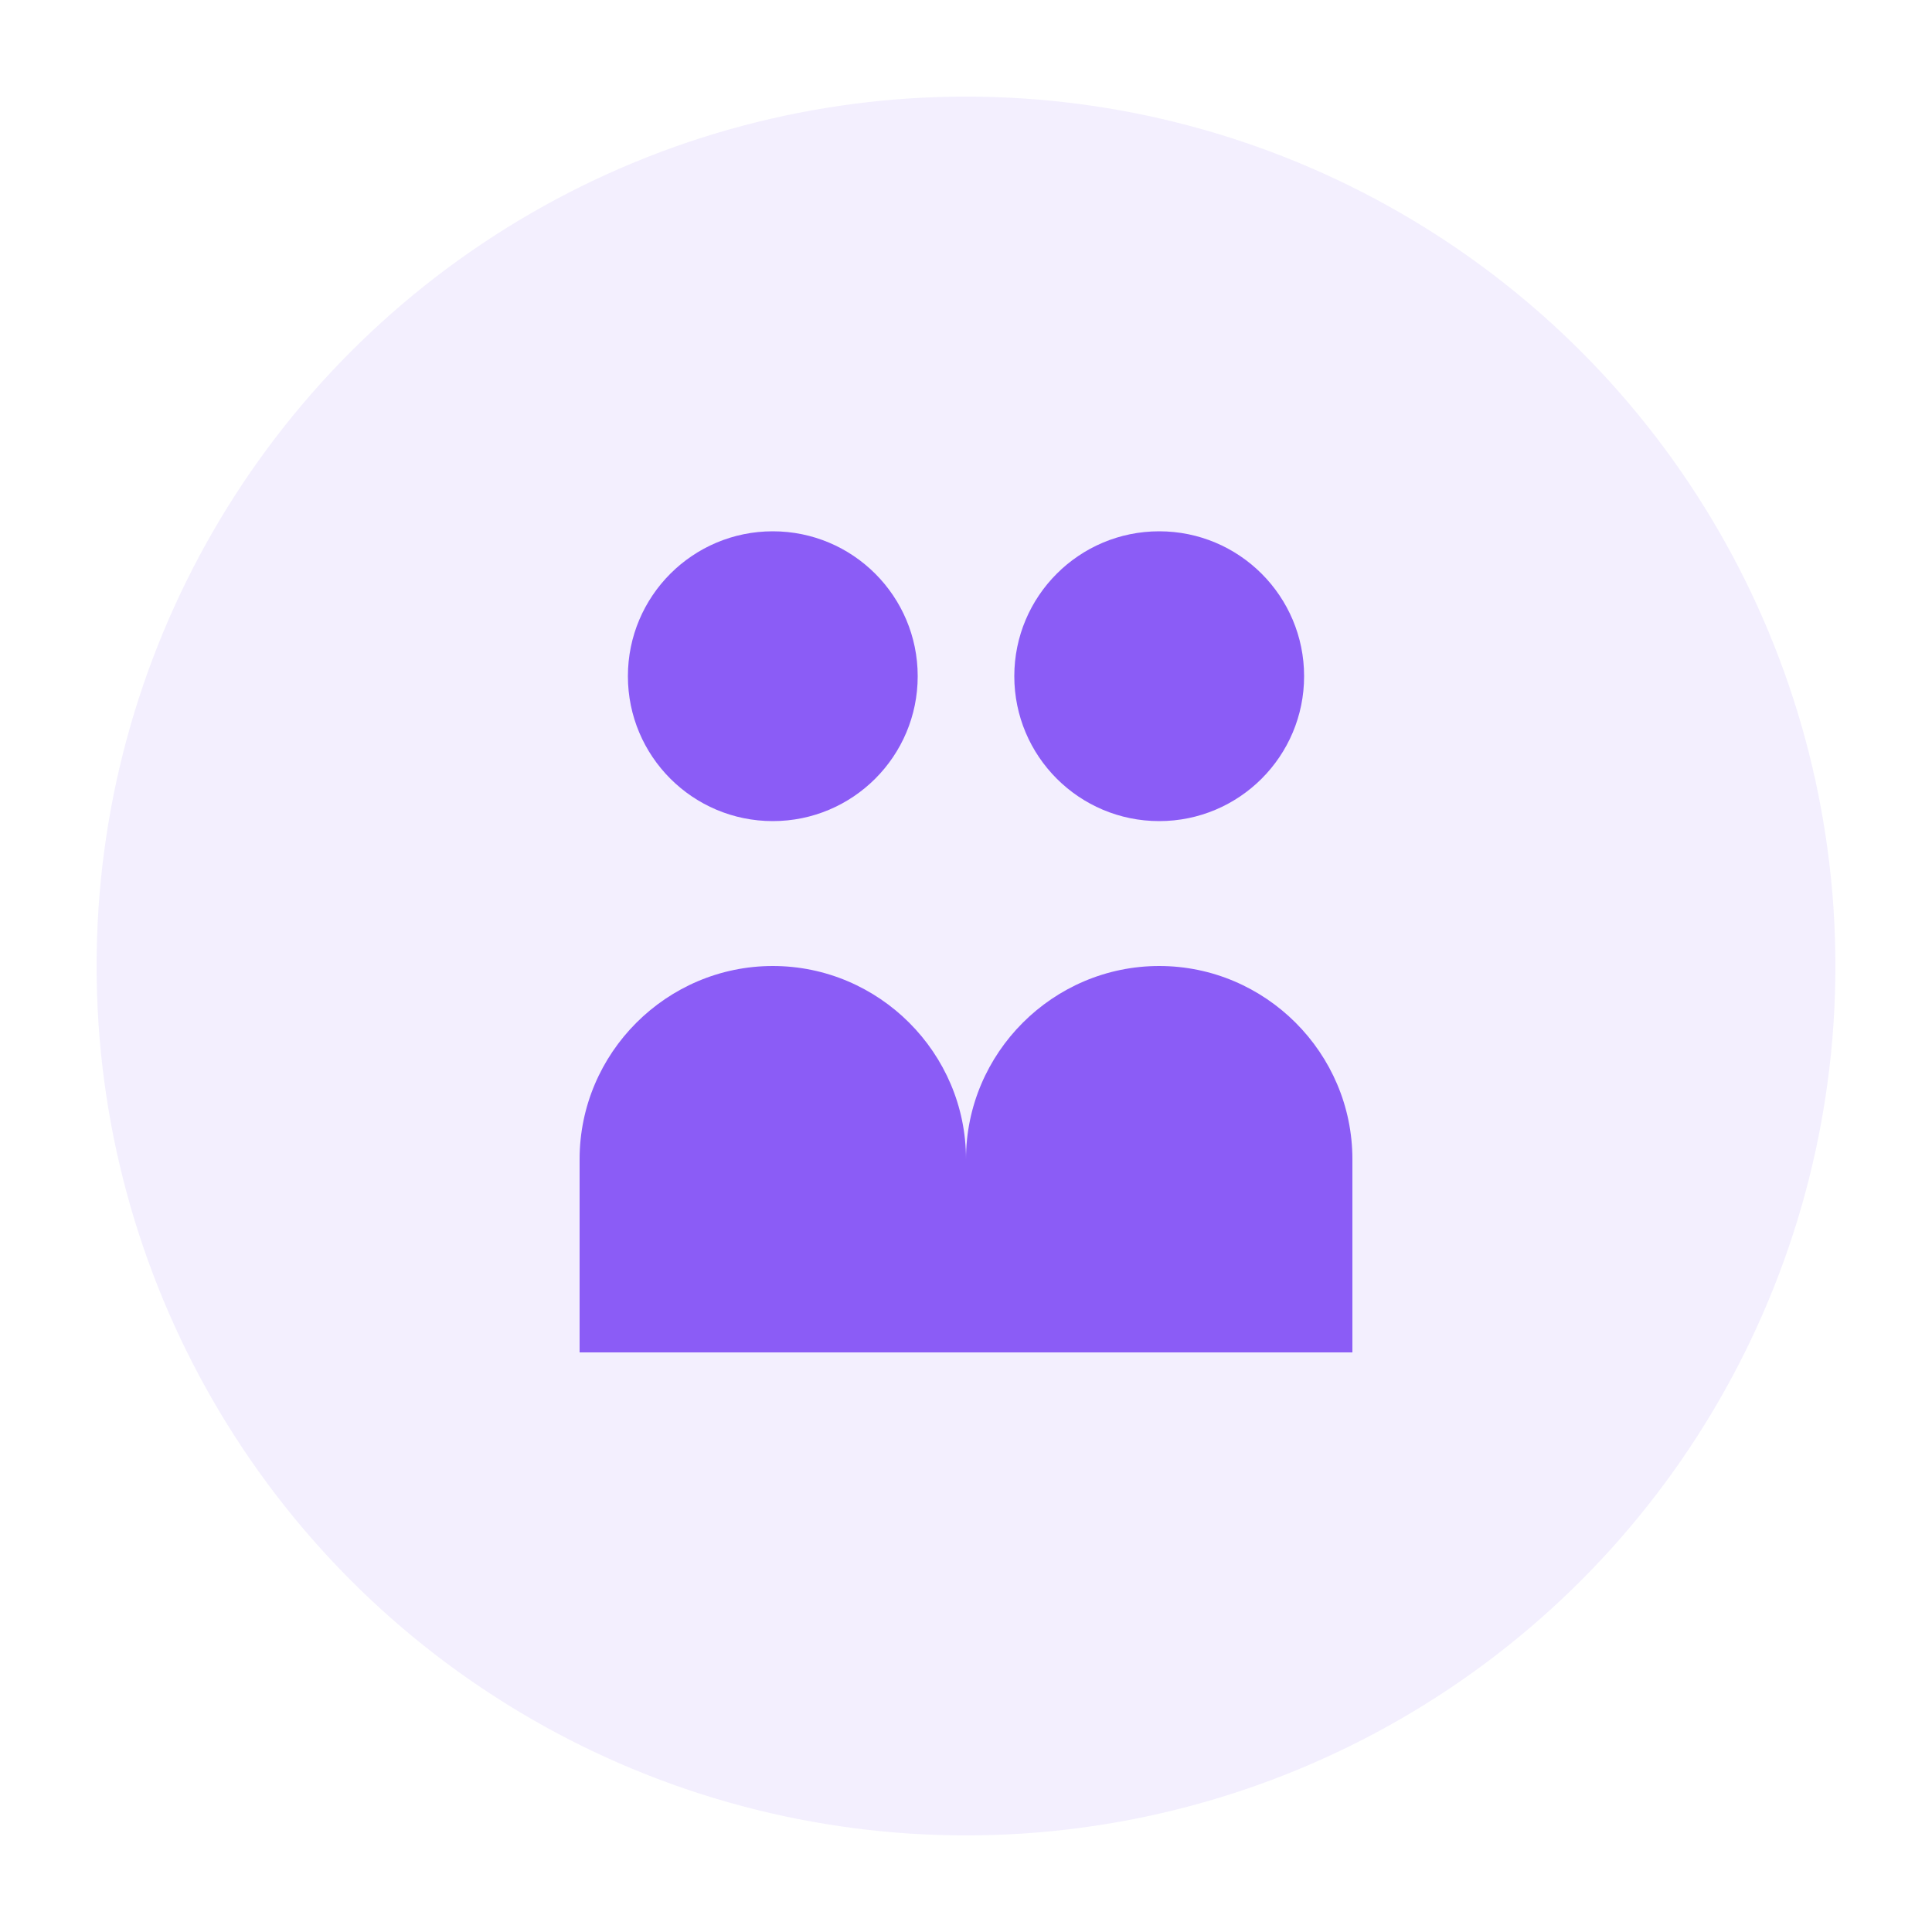
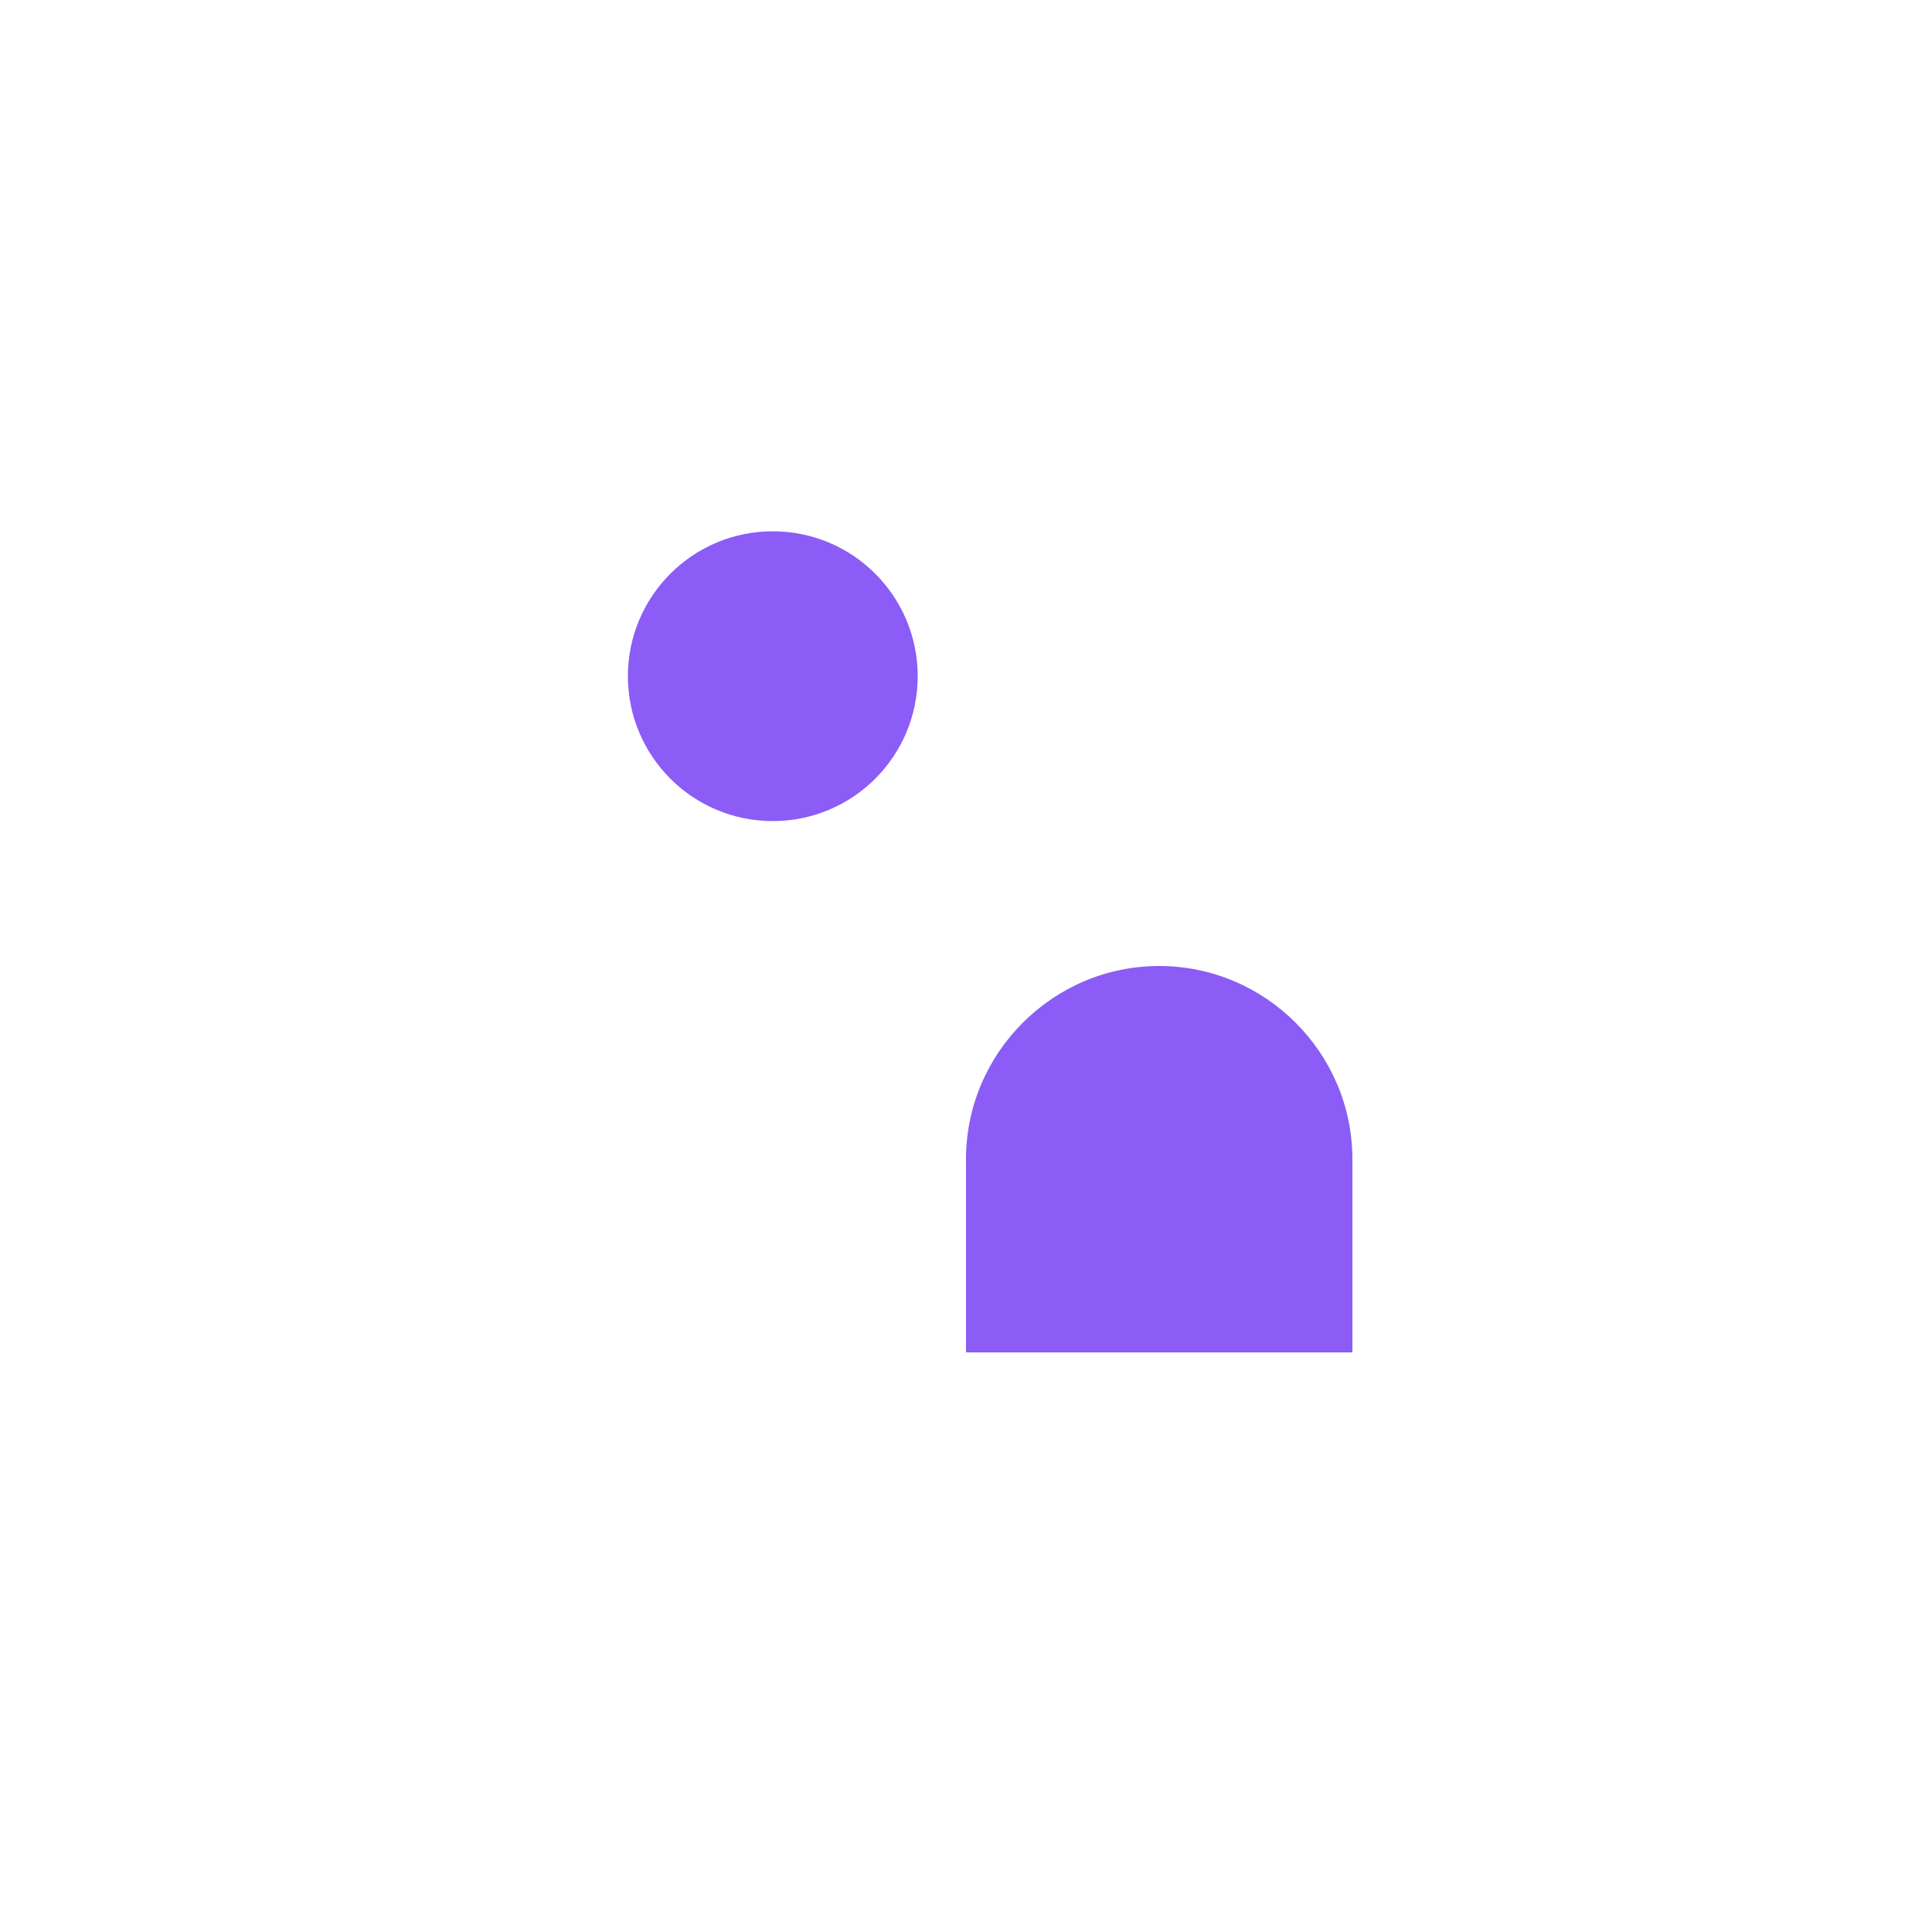
<svg xmlns="http://www.w3.org/2000/svg" width="40" height="40" viewBox="0 0 40 40">
-   <circle cx="20" cy="20" r="18" fill="#8b5cf6" opacity="0.1" />
  <circle cx="16" cy="14" r="3" fill="#8b5cf6" />
-   <circle cx="24" cy="14" r="3" fill="#8b5cf6" />
-   <path d="M16 20c-2.2 0-4 1.8-4 4v4h8v-4c0-2.2-1.8-4-4-4z" fill="#8b5cf6" />
  <path d="M24 20c-2.2 0-4 1.8-4 4v4h8v-4c0-2.2-1.8-4-4-4z" fill="#8b5cf6" />
</svg>